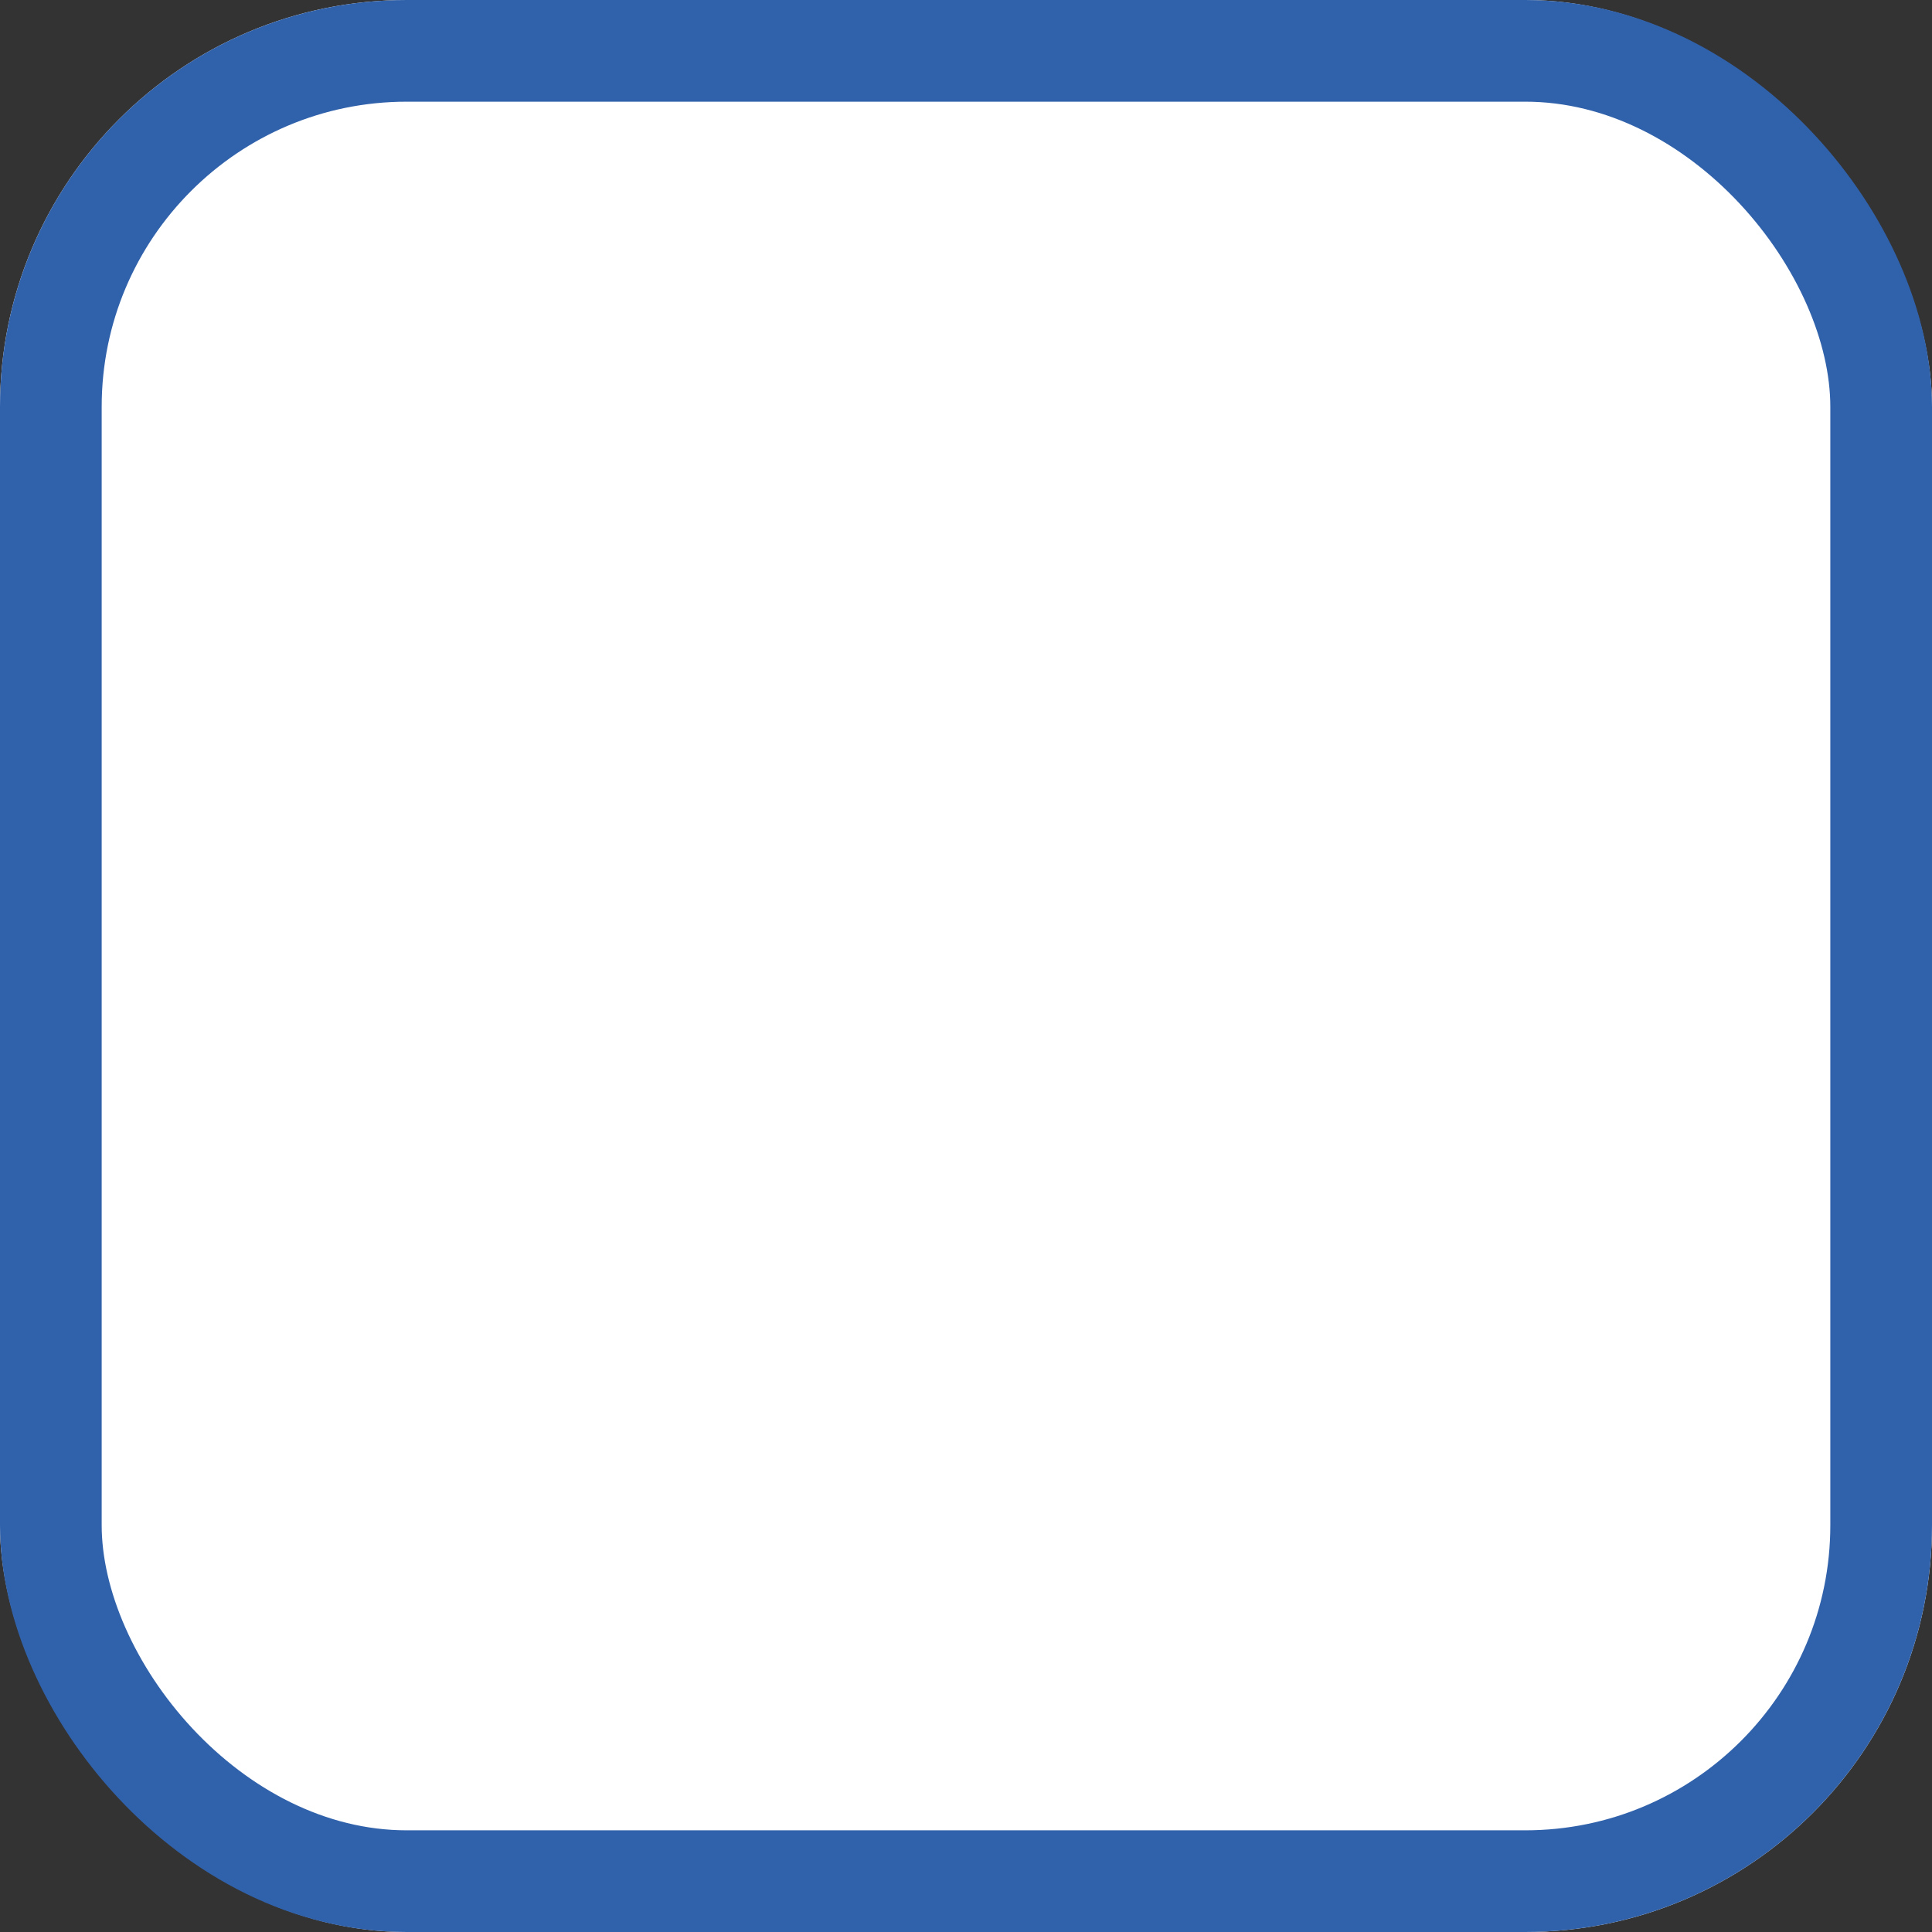
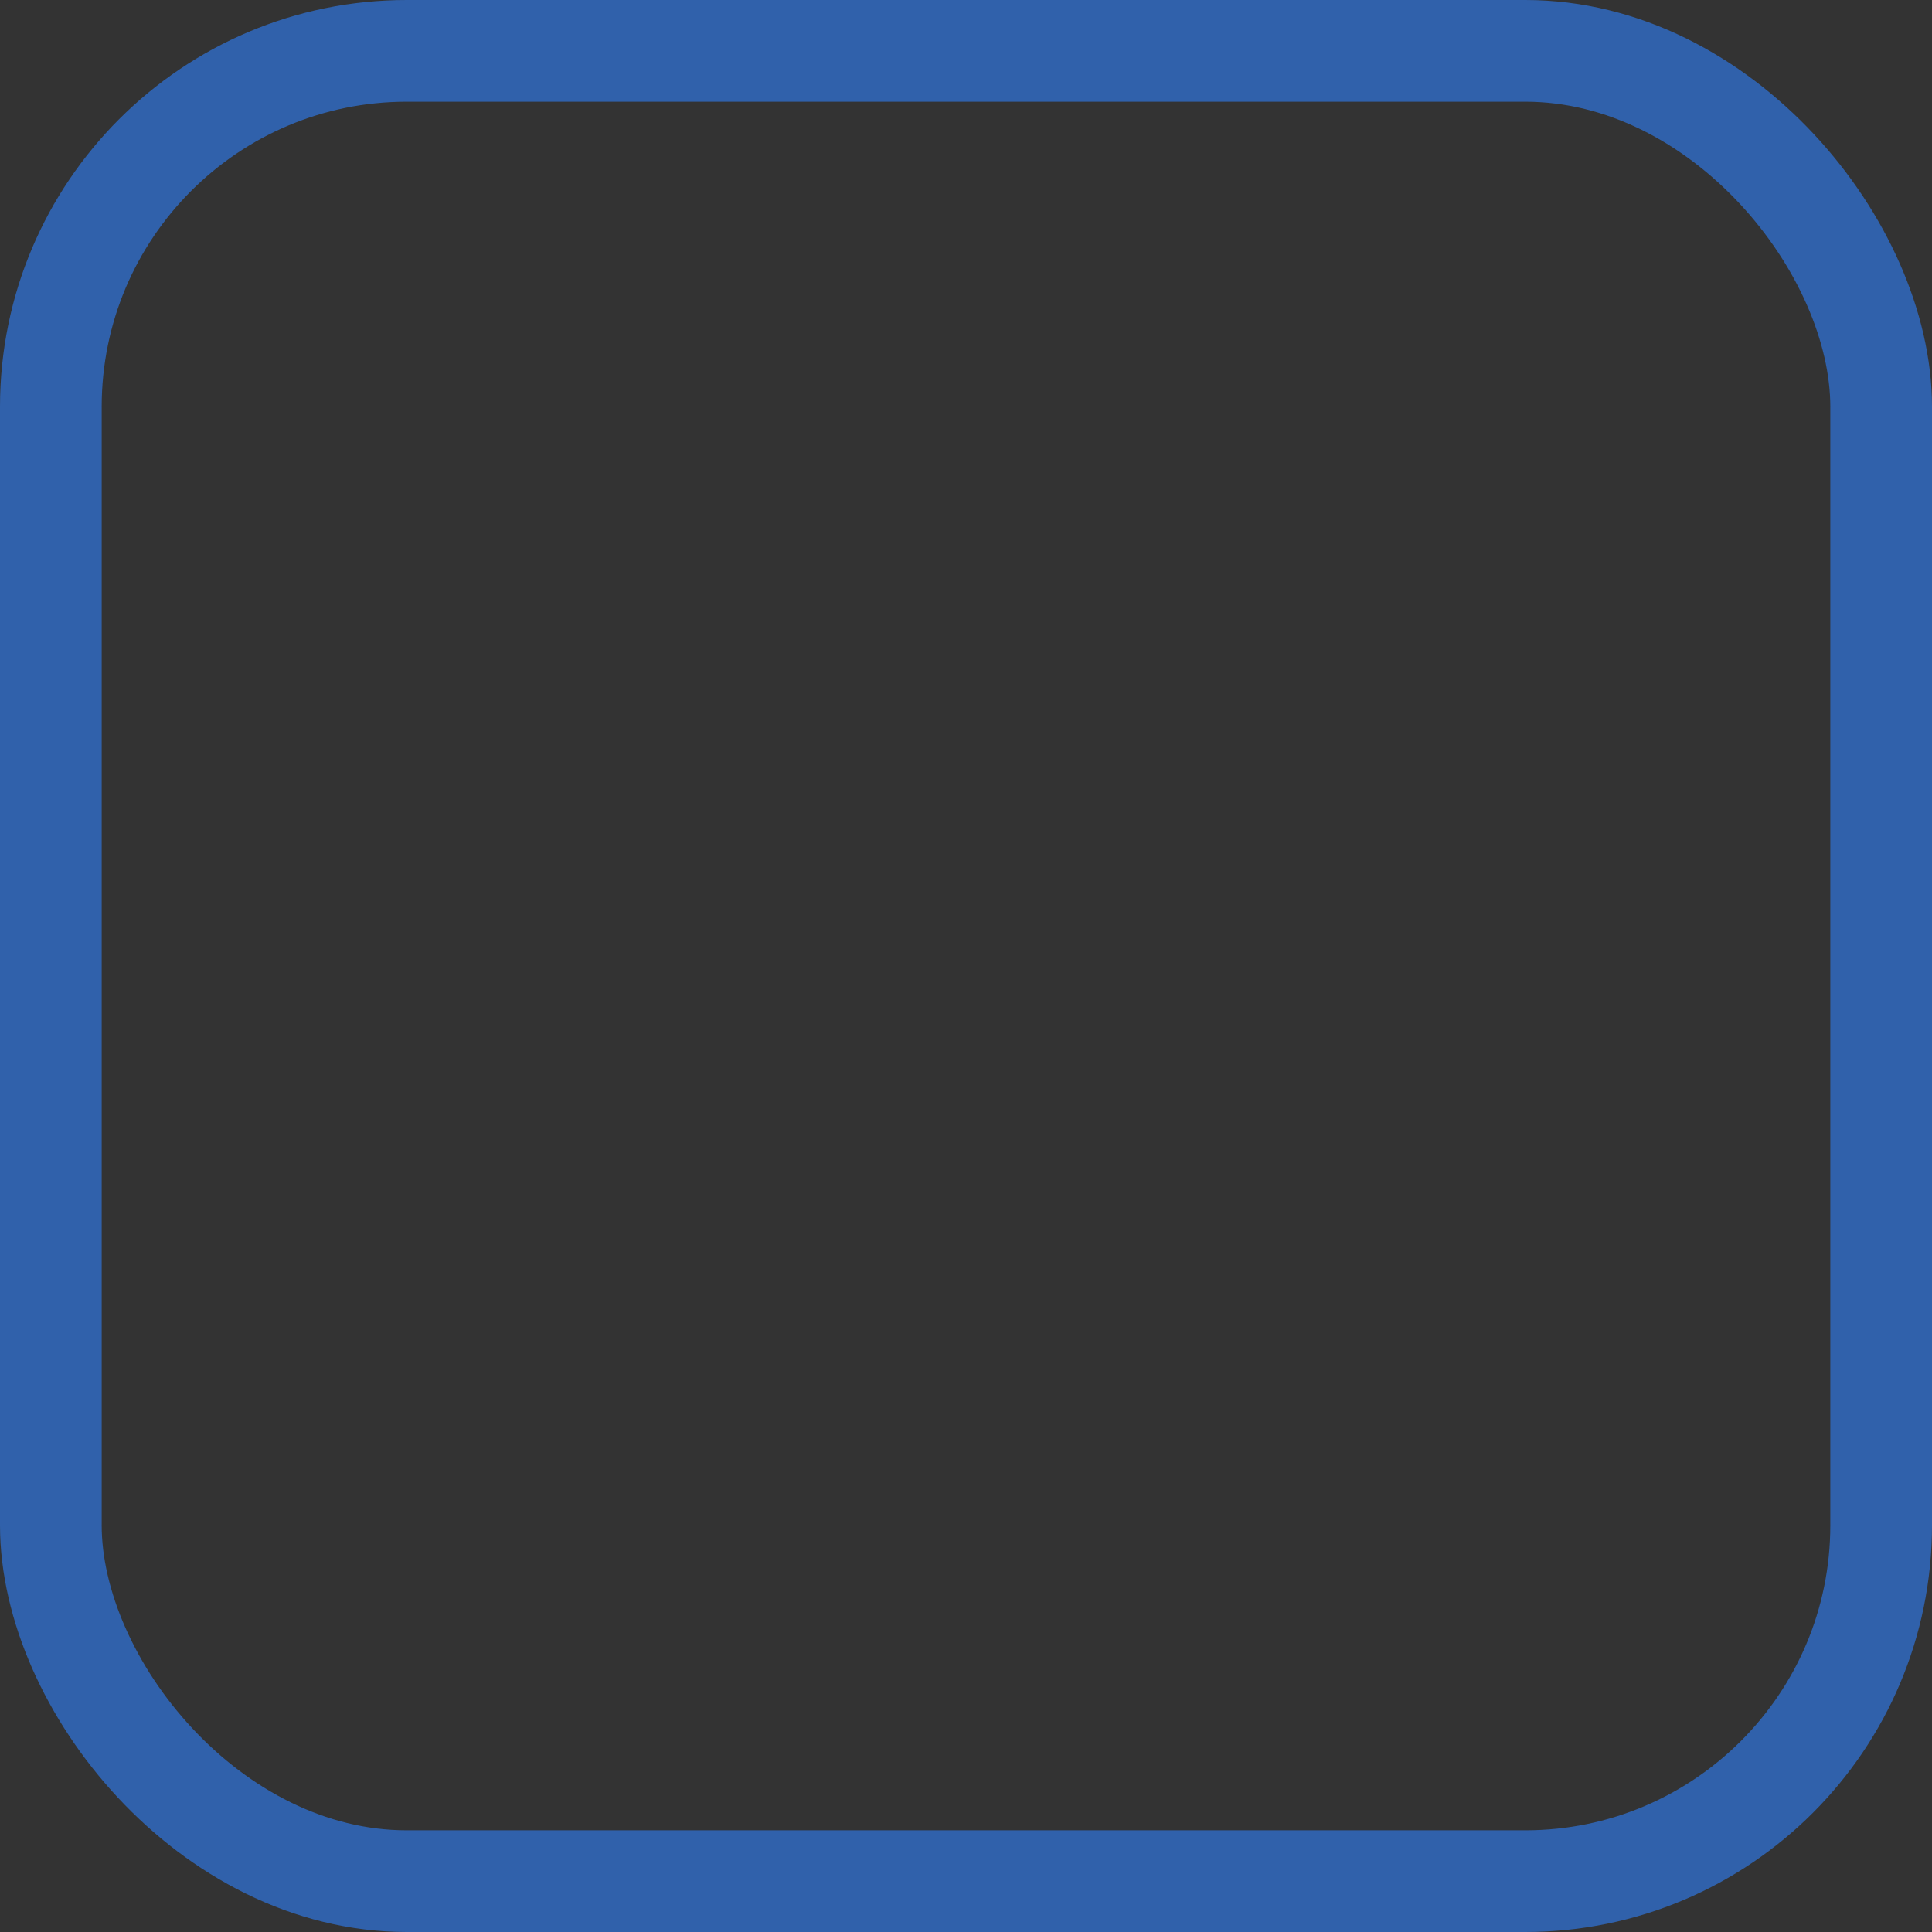
<svg xmlns="http://www.w3.org/2000/svg" viewBox="1171 -2903 19 19">
  <rect x="1171" y="-2903" width="19" height="19" fill="#333333" stroke="none" />
  <defs>
    <style> .cls-1 { fill: #ffffff; stroke: #3061ab; } .cls-2 { stroke: none; } .cls-3 { fill: none; } </style>
  </defs>
  <g id="Checkbox_unselected" data-name="Checkbox unselected" class="cls-1" transform="translate(1171 -2903)">
-     <rect class="cls-2" width="19" height="19" rx="4" />
    <rect class="cls-3" x="0.5" y="0.5" width="18" height="18" rx="3.5" />
  </g>
</svg>